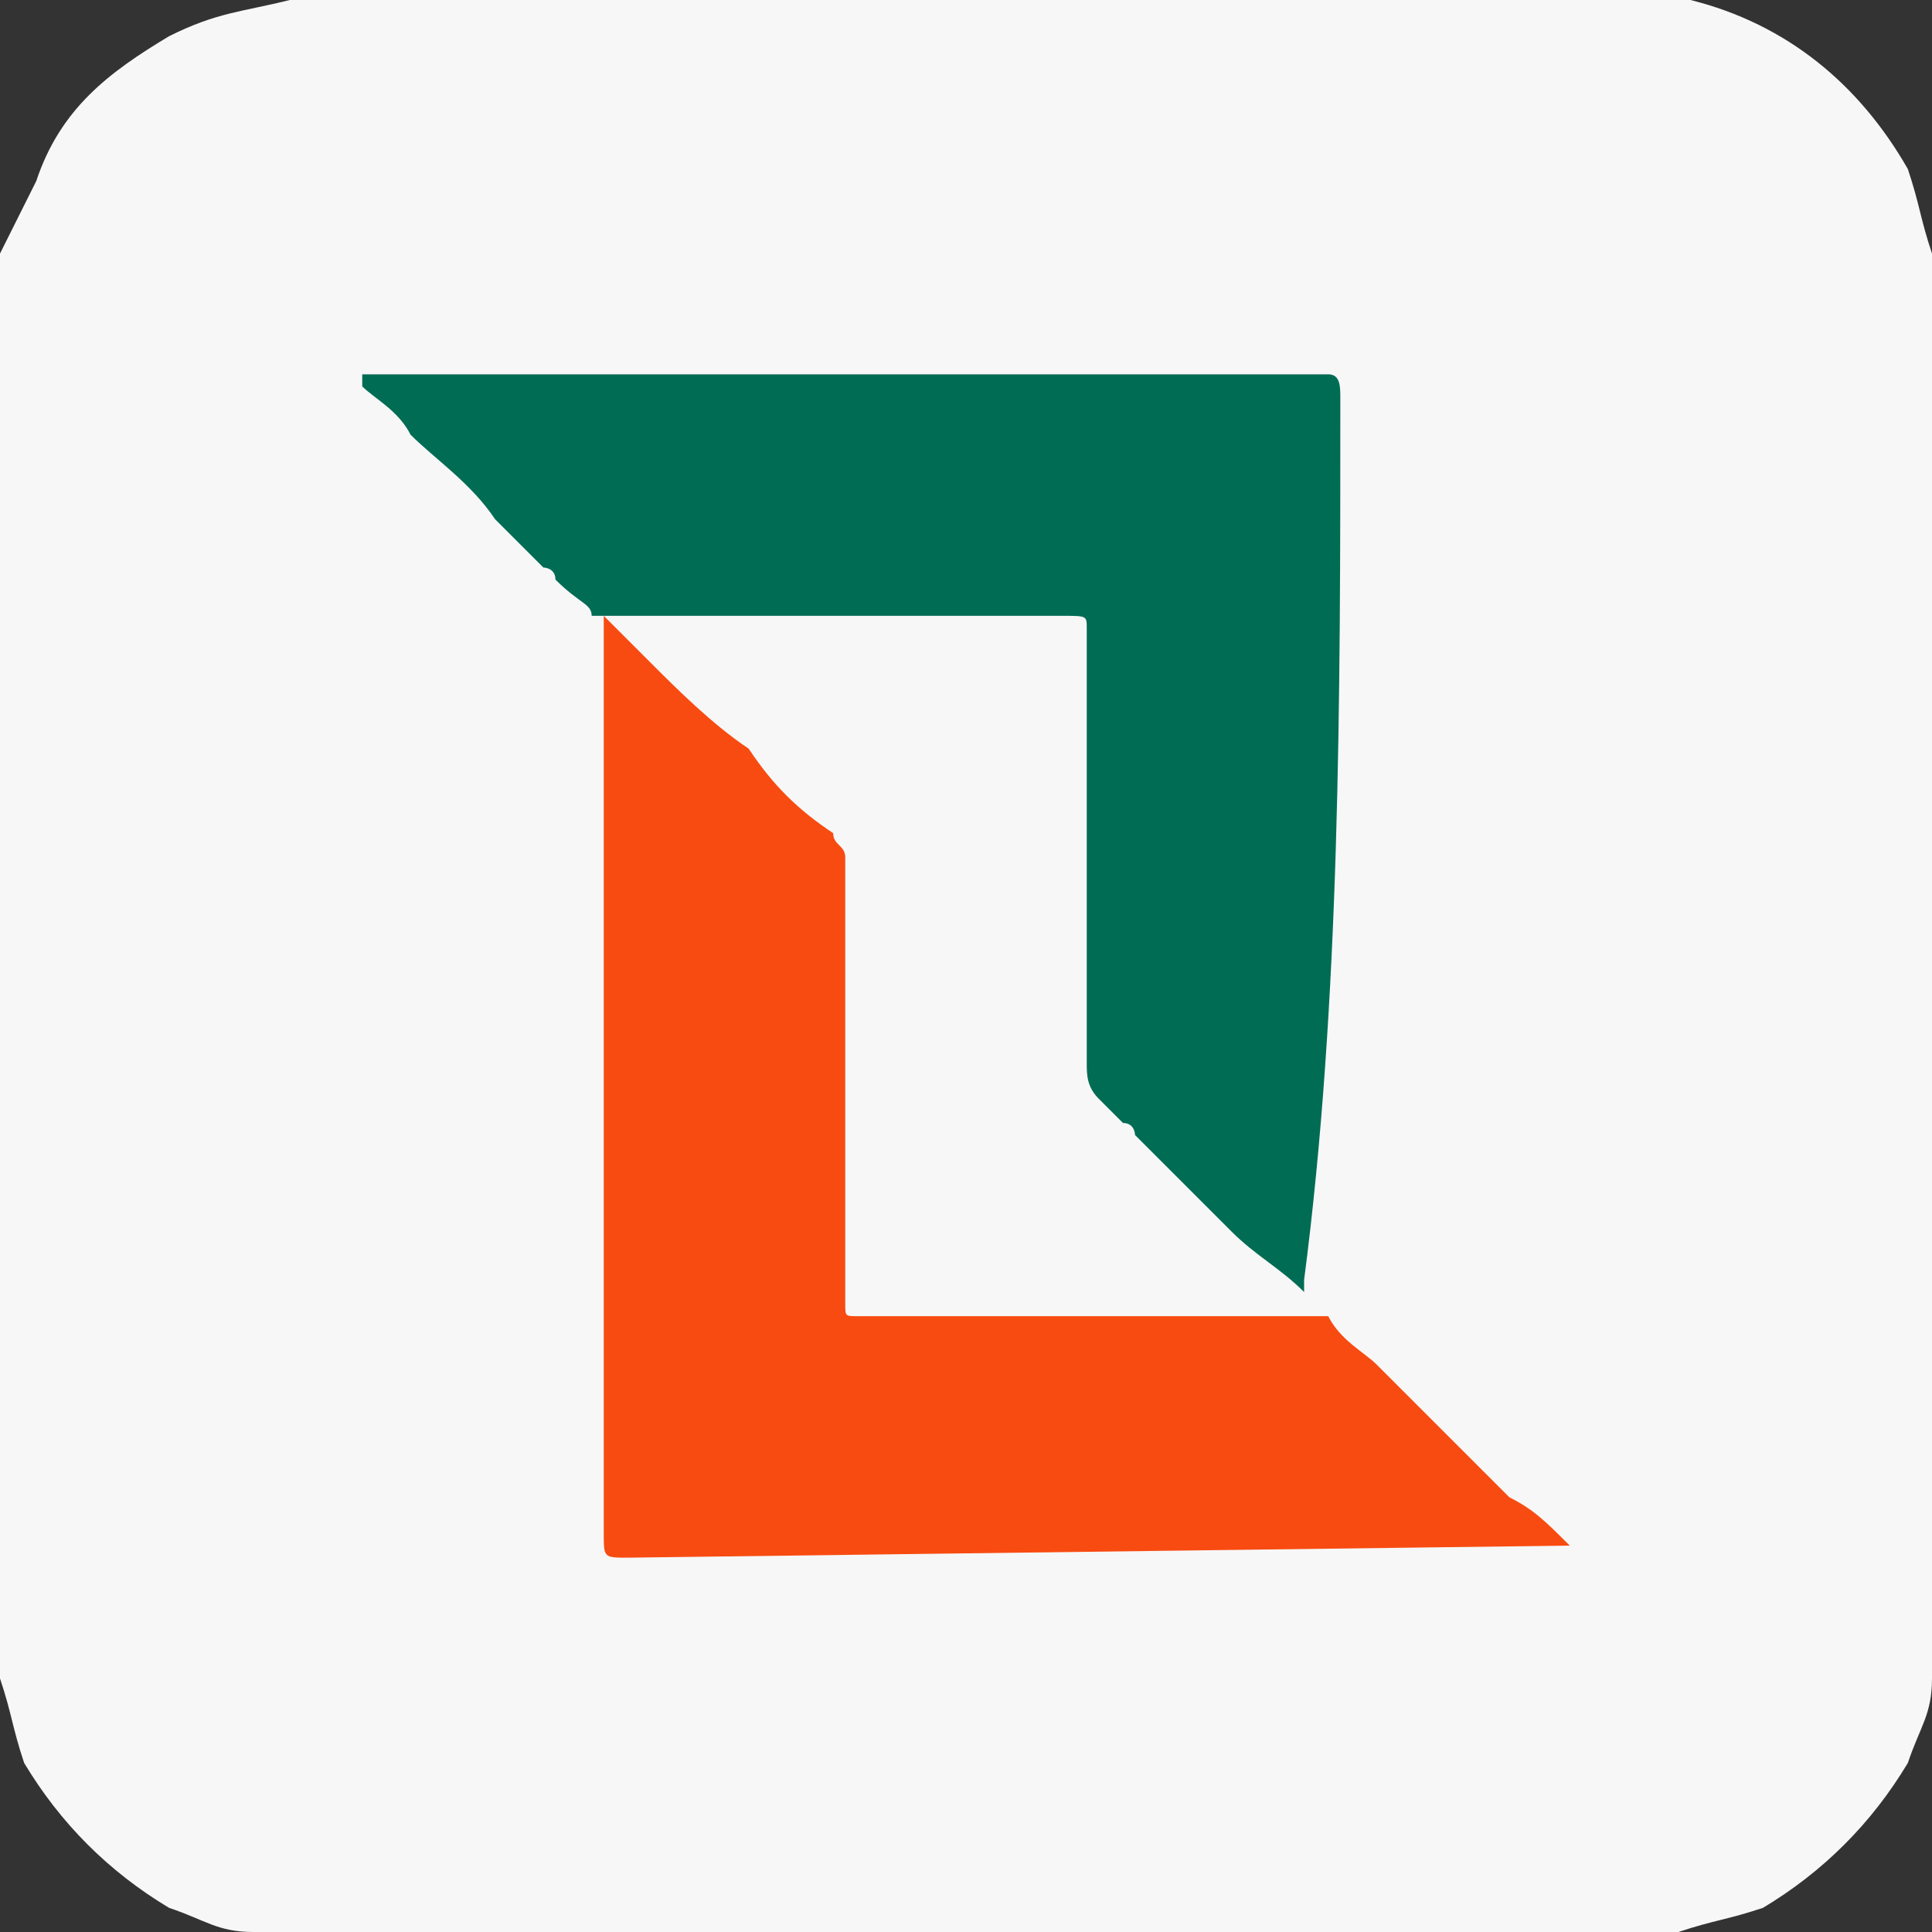
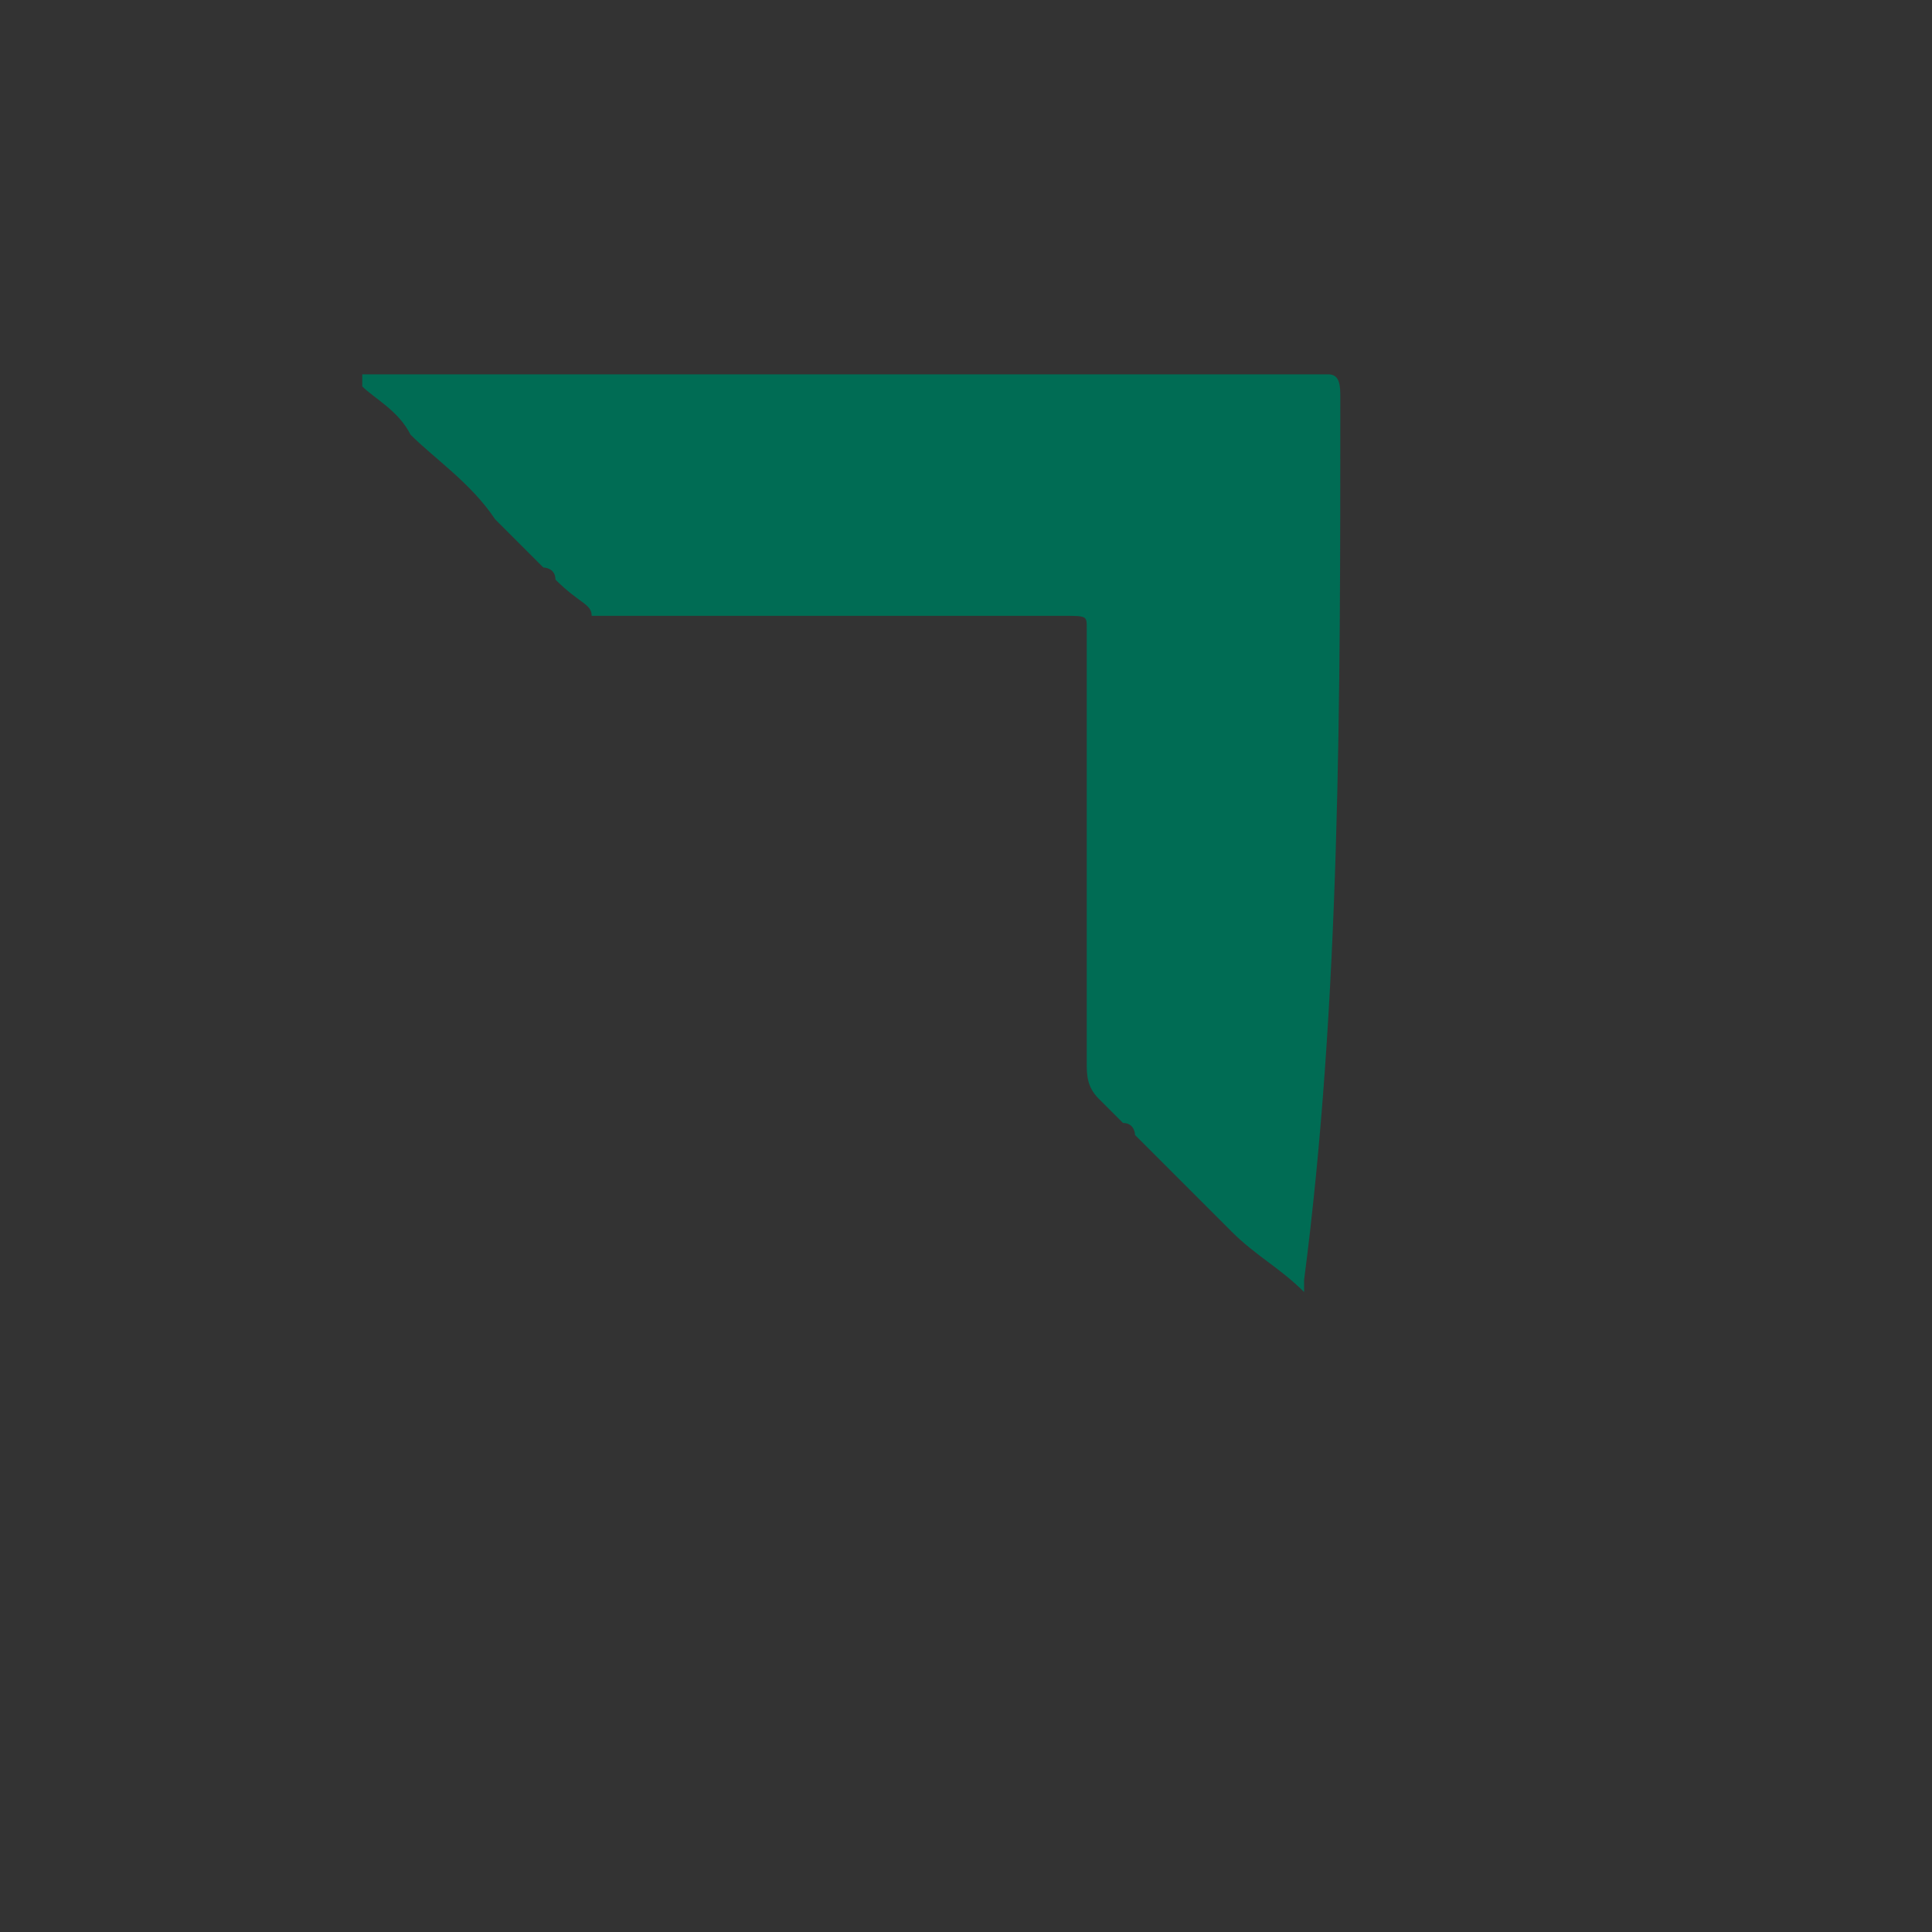
<svg xmlns="http://www.w3.org/2000/svg" version="1.1" id="Layer_1" x="0px" y="0px" viewBox="0 0 16 16" style="enable-background:new 0 0 16 16;" xml:space="preserve">
  <rect x="0" y="0" width="16" height="16" fill="#333333" stroke="none" />
  <style type="text/css">
	.st0{fill:#F7F7F7;}
	.st1{fill:#F84B11;}
	.st2{fill:#006C54;}
</style>
-   <path class="st0" d="M16,2.1c-0.1-0.3-0.1-0.4-0.2-0.7c-0.4-0.7-1-1.2-1.8-1.4c-0.2,0-0.5,0-5.8,0C5,0,2.4,0,2.4,0  C2,0.1,1.8,0.1,1.4,0.3C0.9,0.6,0.5,0.9,0.3,1.5C0.2,1.7,0.1,1.9,0,2.1C0,2.3,0,2.6,0,8s0,5.7,0,5.9c0.1,0.3,0.1,0.4,0.2,0.7  c0.3,0.5,0.7,0.9,1.2,1.2C1.7,15.9,1.8,16,2.1,16c0.2,0,0.5,0,5.9,0s5.7,0,5.9,0c0.3-0.1,0.4-0.1,0.7-0.2c0.5-0.3,0.9-0.7,1.2-1.2  c0.1-0.3,0.2-0.4,0.2-0.7c0-0.2,0-0.5,0-5.9C16,2.6,16,2.3,16,2.1z" />
  <g>
-     <path class="st1" d="M13,12.8C13,12.8,12.9,12.7,13,12.8c-0.2-0.2-0.3-0.3-0.5-0.4c-0.4-0.4-0.7-0.7-1.1-1.1   c-0.1-0.1-0.3-0.2-0.4-0.4l0,0h-0.1c-1.3,0-2.5,0-3.8,0c-0.1,0-0.1,0-0.1-0.1c0-1.2,0-2.4,0-3.7C7,7,6.9,7,6.9,6.9   C6.6,6.7,6.4,6.5,6.2,6.2C5.9,6,5.6,5.7,5.4,5.5C5.2,5.3,5.1,5.2,5,5.1l0,0l0,0v0.1c0,2.5,0,5,0,7.5c0,0.2,0,0.2,0.2,0.2L13,12.8   C13,12.9,13,12.8,13,12.8z" />
    <path class="st2" d="M11.1,3.3L11.1,3.3c0-0.1,0-0.2-0.1-0.2c-2.6,0-5.2,0-7.8,0H3.1H3c0,0,0,0,0,0.1c0.1,0.1,0.3,0.2,0.4,0.4   C3.6,3.8,3.9,4,4.1,4.3c0.1,0.1,0.3,0.3,0.4,0.4l0,0l0,0l0,0l0,0l0,0c0,0,0.1,0,0.1,0.1l0,0l0,0l0,0l0,0l0,0c0,0,0.1,0,0,0l0,0   C4.8,5,4.9,5,4.9,5.1l0,0c0,0,0.1,0,0,0H5h3.8C9,5.1,9,5.1,9,5.2c0,1.2,0,2.4,0,3.6C9,8.9,9,9,9.1,9.1s0.2,0.2,0.2,0.2l0,0   c0.1,0,0.1,0.1,0.1,0.1l0,0l0,0l0,0l0,0l0,0c0.3,0.3,0.5,0.5,0.8,0.8c0.2,0.2,0.4,0.3,0.6,0.5l0,0v-0.1C11.1,8.3,11.1,5.8,11.1,3.3   z" />
  </g>
</svg>